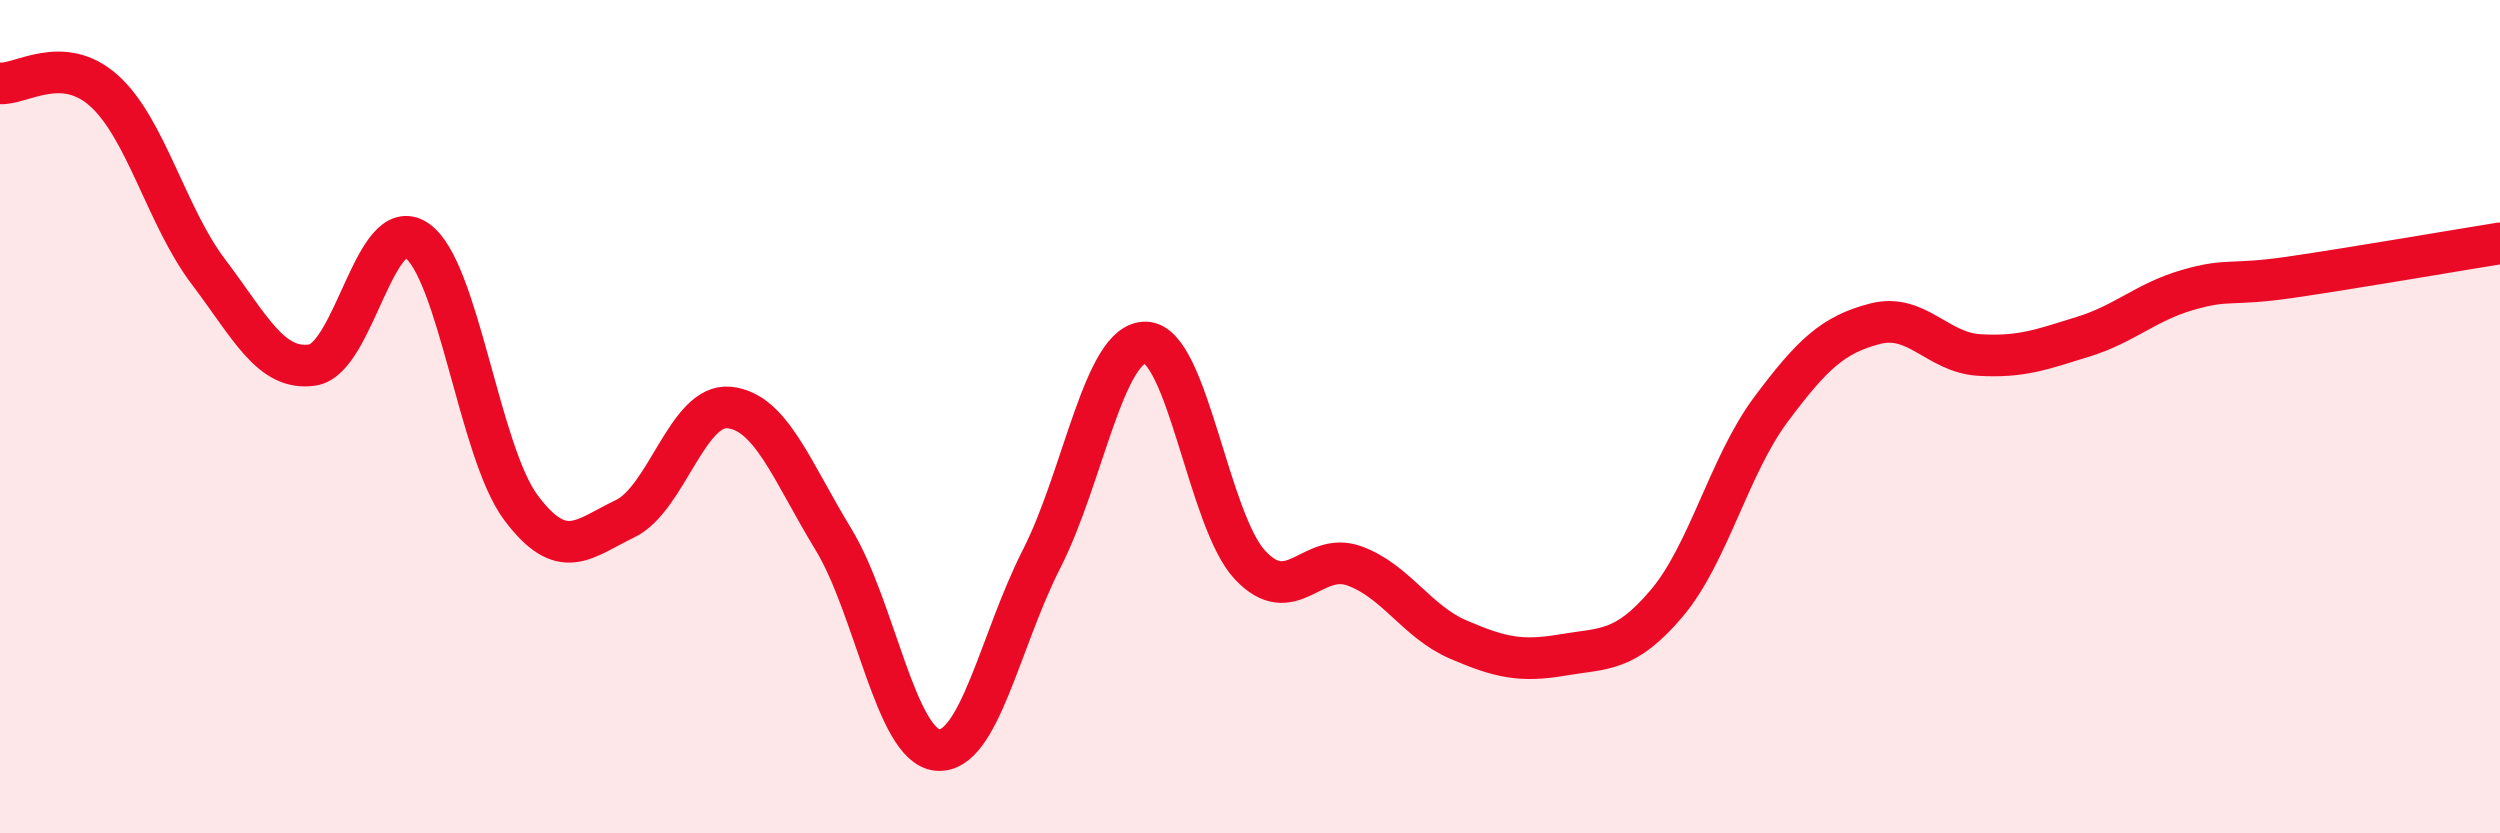
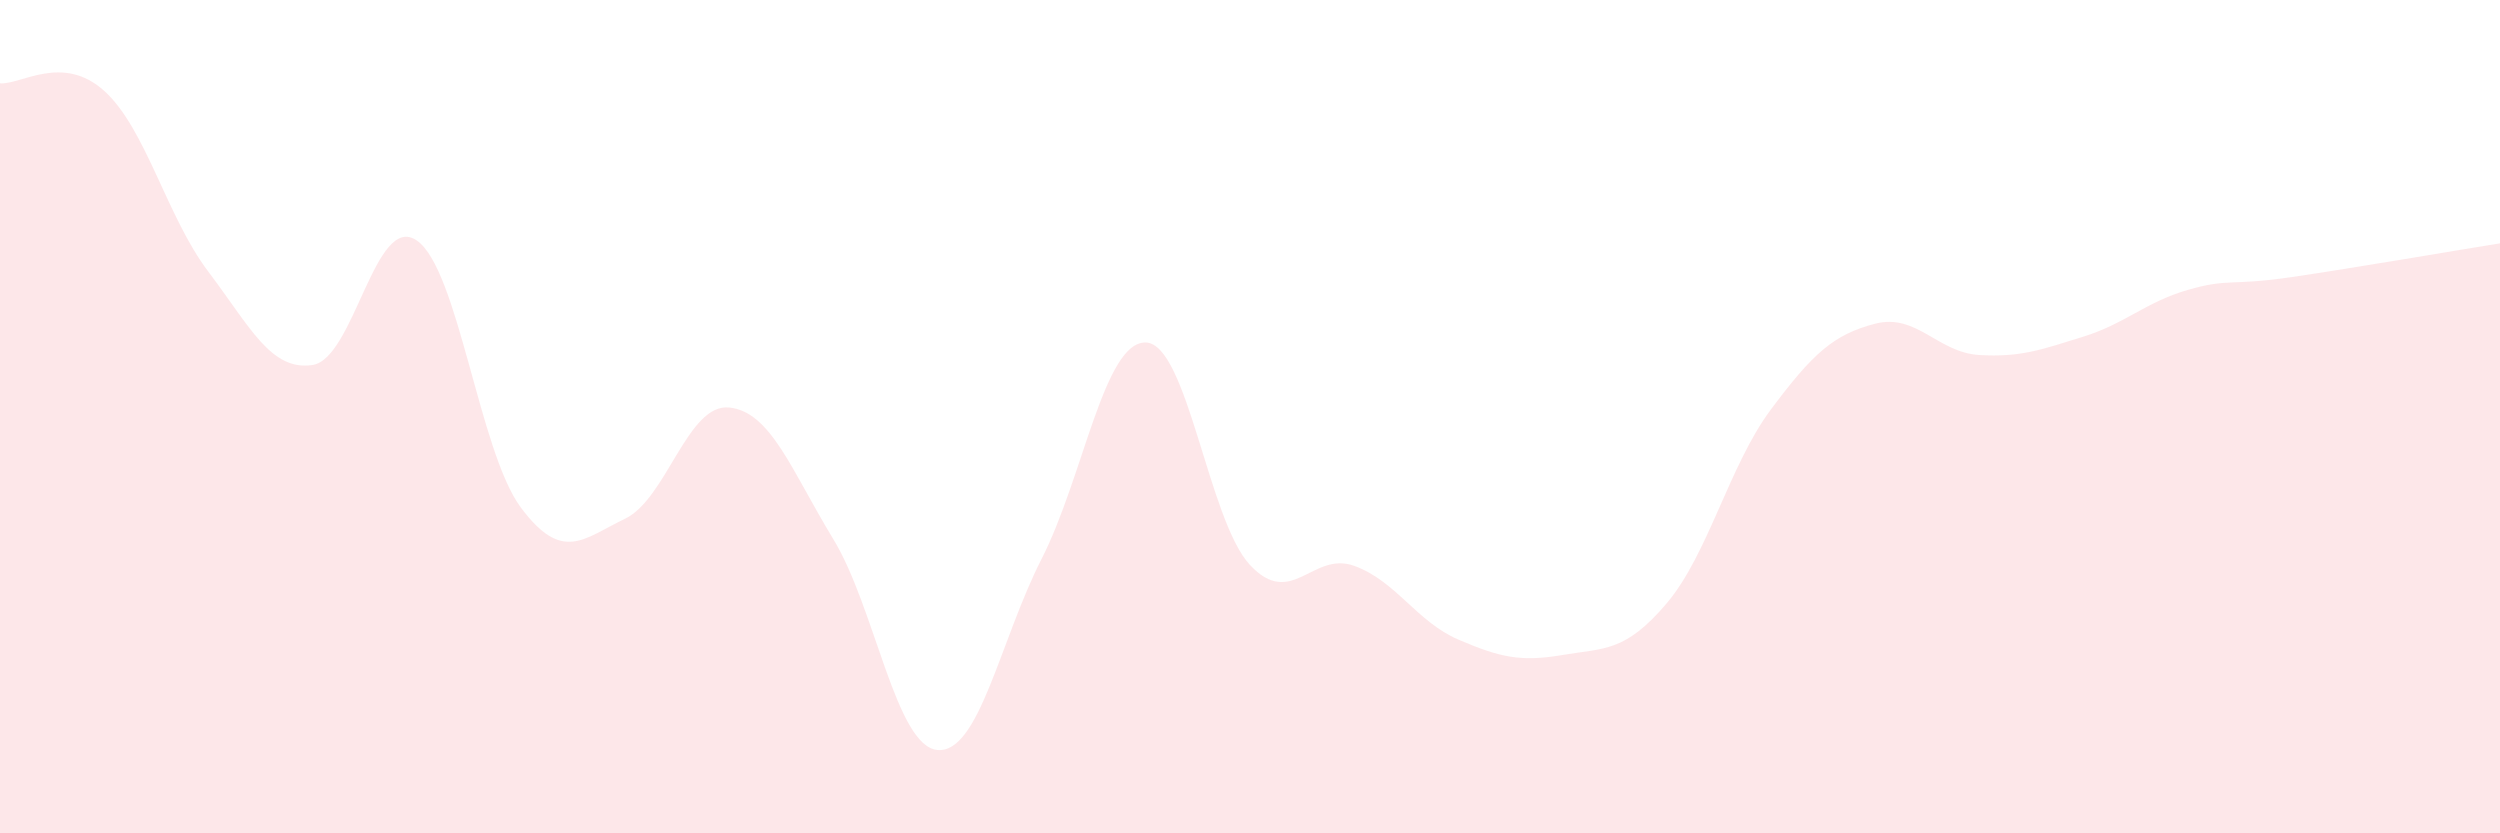
<svg xmlns="http://www.w3.org/2000/svg" width="60" height="20" viewBox="0 0 60 20">
  <path d="M 0,2 C 0.5,2.04 1.5,1.28 2.5,2.18 C 3.5,3.08 4,5.2 5,6.52 C 6,7.84 6.5,8.91 7.5,8.76 C 8.5,8.61 9,5.09 10,5.77 C 11,6.45 11.5,10.84 12.5,12.18 C 13.5,13.52 14,12.93 15,12.45 C 16,11.97 16.5,9.68 17.5,9.78 C 18.5,9.88 19,11.3 20,12.94 C 21,14.58 21.5,17.91 22.5,18 C 23.5,18.09 24,15.37 25,13.41 C 26,11.45 26.5,8.19 27.5,8.22 C 28.5,8.25 29,12.49 30,13.56 C 31,14.63 31.5,13.22 32.5,13.58 C 33.5,13.94 34,14.92 35,15.35 C 36,15.78 36.5,15.89 37.5,15.72 C 38.5,15.55 39,15.66 40,14.48 C 41,13.3 41.5,11.17 42.5,9.83 C 43.5,8.49 44,8.03 45,7.77 C 46,7.51 46.5,8.46 47.5,8.52 C 48.5,8.58 49,8.39 50,8.08 C 51,7.77 51.5,7.25 52.5,6.96 C 53.5,6.67 53.5,6.87 55,6.65 C 56.5,6.43 59,6 60,5.84L60 20L0 20Z" fill="#EB0A25" opacity="0.1" stroke-linecap="round" stroke-linejoin="round" />
-   <path d="M 0,2 C 0.5,2.04 1.5,1.28 2.5,2.18 C 3.5,3.08 4,5.2 5,6.52 C 6,7.84 6.5,8.91 7.5,8.76 C 8.5,8.61 9,5.09 10,5.77 C 11,6.45 11.5,10.84 12.5,12.18 C 13.5,13.52 14,12.93 15,12.45 C 16,11.97 16.5,9.68 17.5,9.78 C 18.5,9.88 19,11.3 20,12.94 C 21,14.58 21.5,17.91 22.5,18 C 23.5,18.09 24,15.37 25,13.41 C 26,11.45 26.5,8.19 27.5,8.22 C 28.5,8.25 29,12.49 30,13.56 C 31,14.63 31.5,13.22 32.5,13.58 C 33.5,13.94 34,14.92 35,15.35 C 36,15.78 36.5,15.89 37.5,15.72 C 38.5,15.55 39,15.66 40,14.48 C 41,13.3 41.5,11.17 42.5,9.83 C 43.5,8.49 44,8.03 45,7.77 C 46,7.51 46.5,8.46 47.5,8.52 C 48.5,8.58 49,8.39 50,8.08 C 51,7.77 51.5,7.25 52.5,6.96 C 53.5,6.67 53.5,6.87 55,6.65 C 56.5,6.43 59,6 60,5.84" stroke="#EB0A25" stroke-width="1" fill="none" stroke-linecap="round" stroke-linejoin="round" />
</svg>